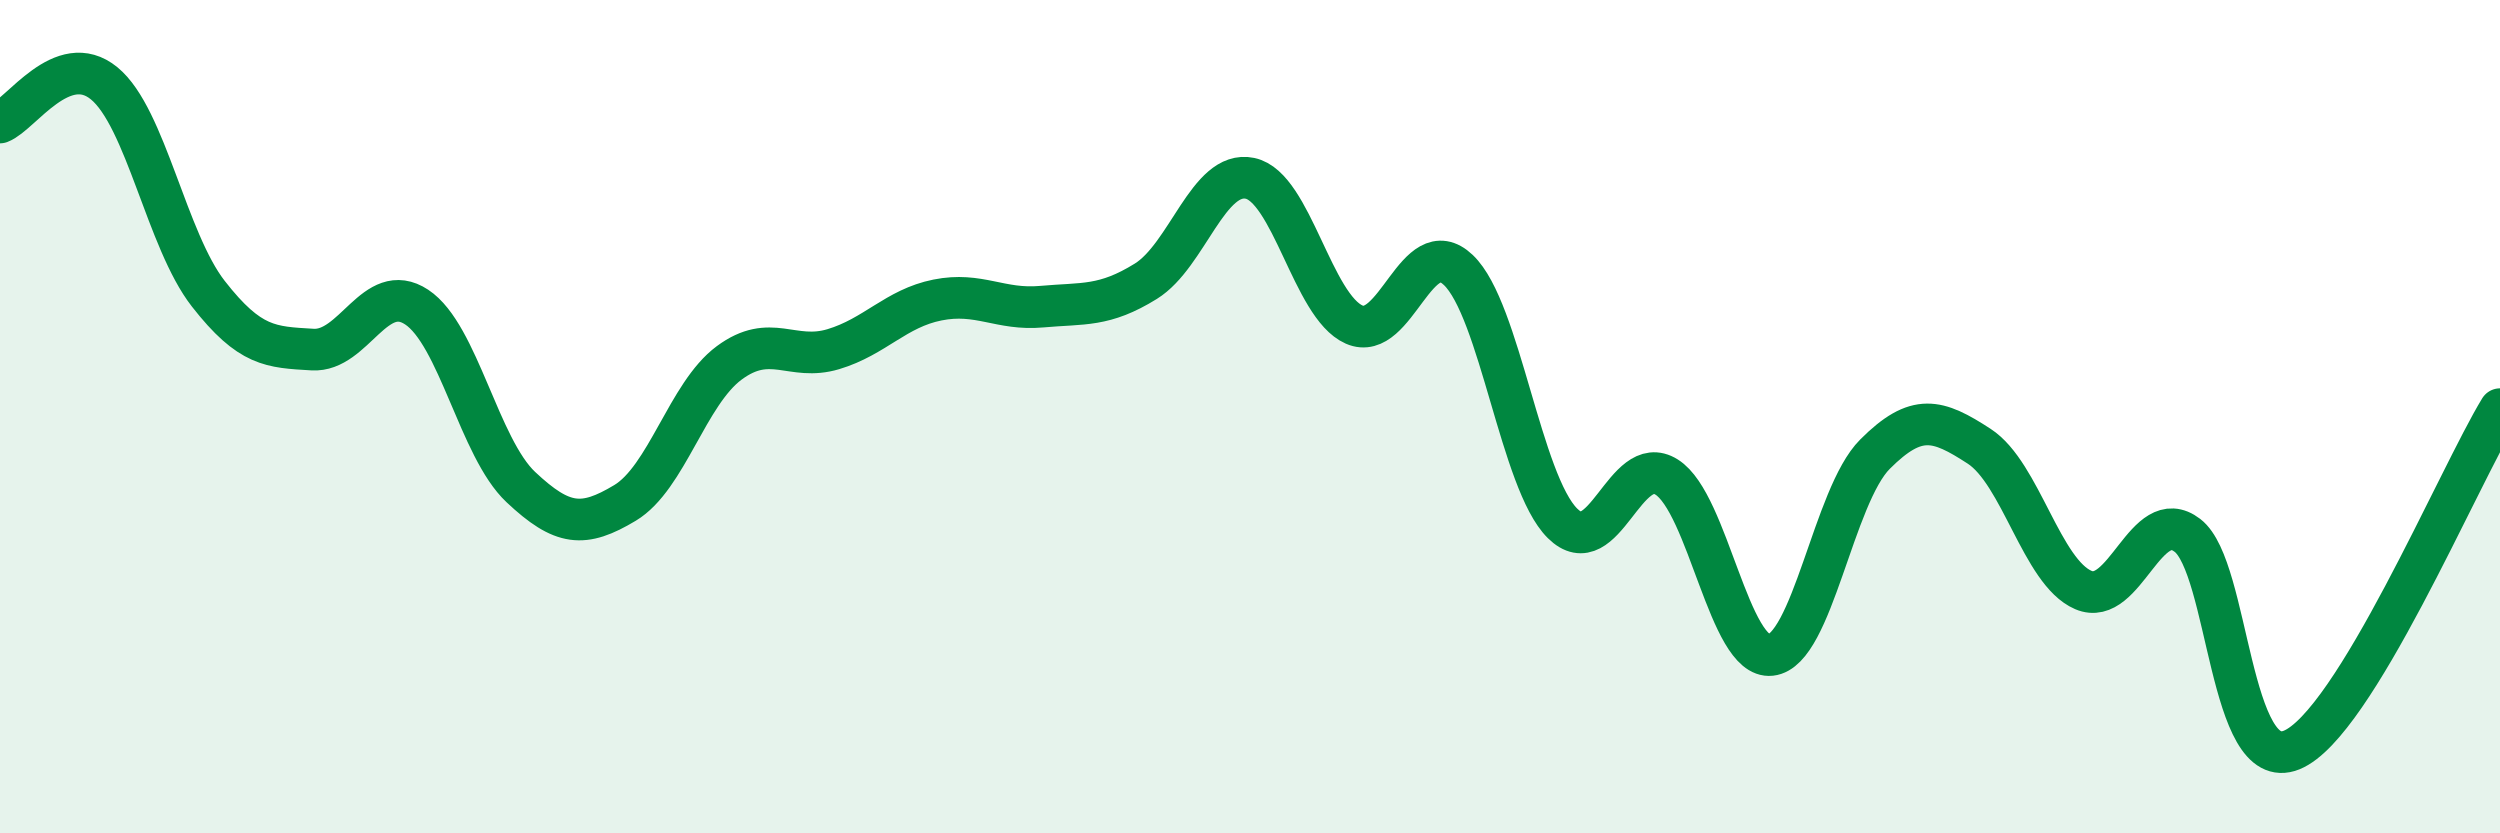
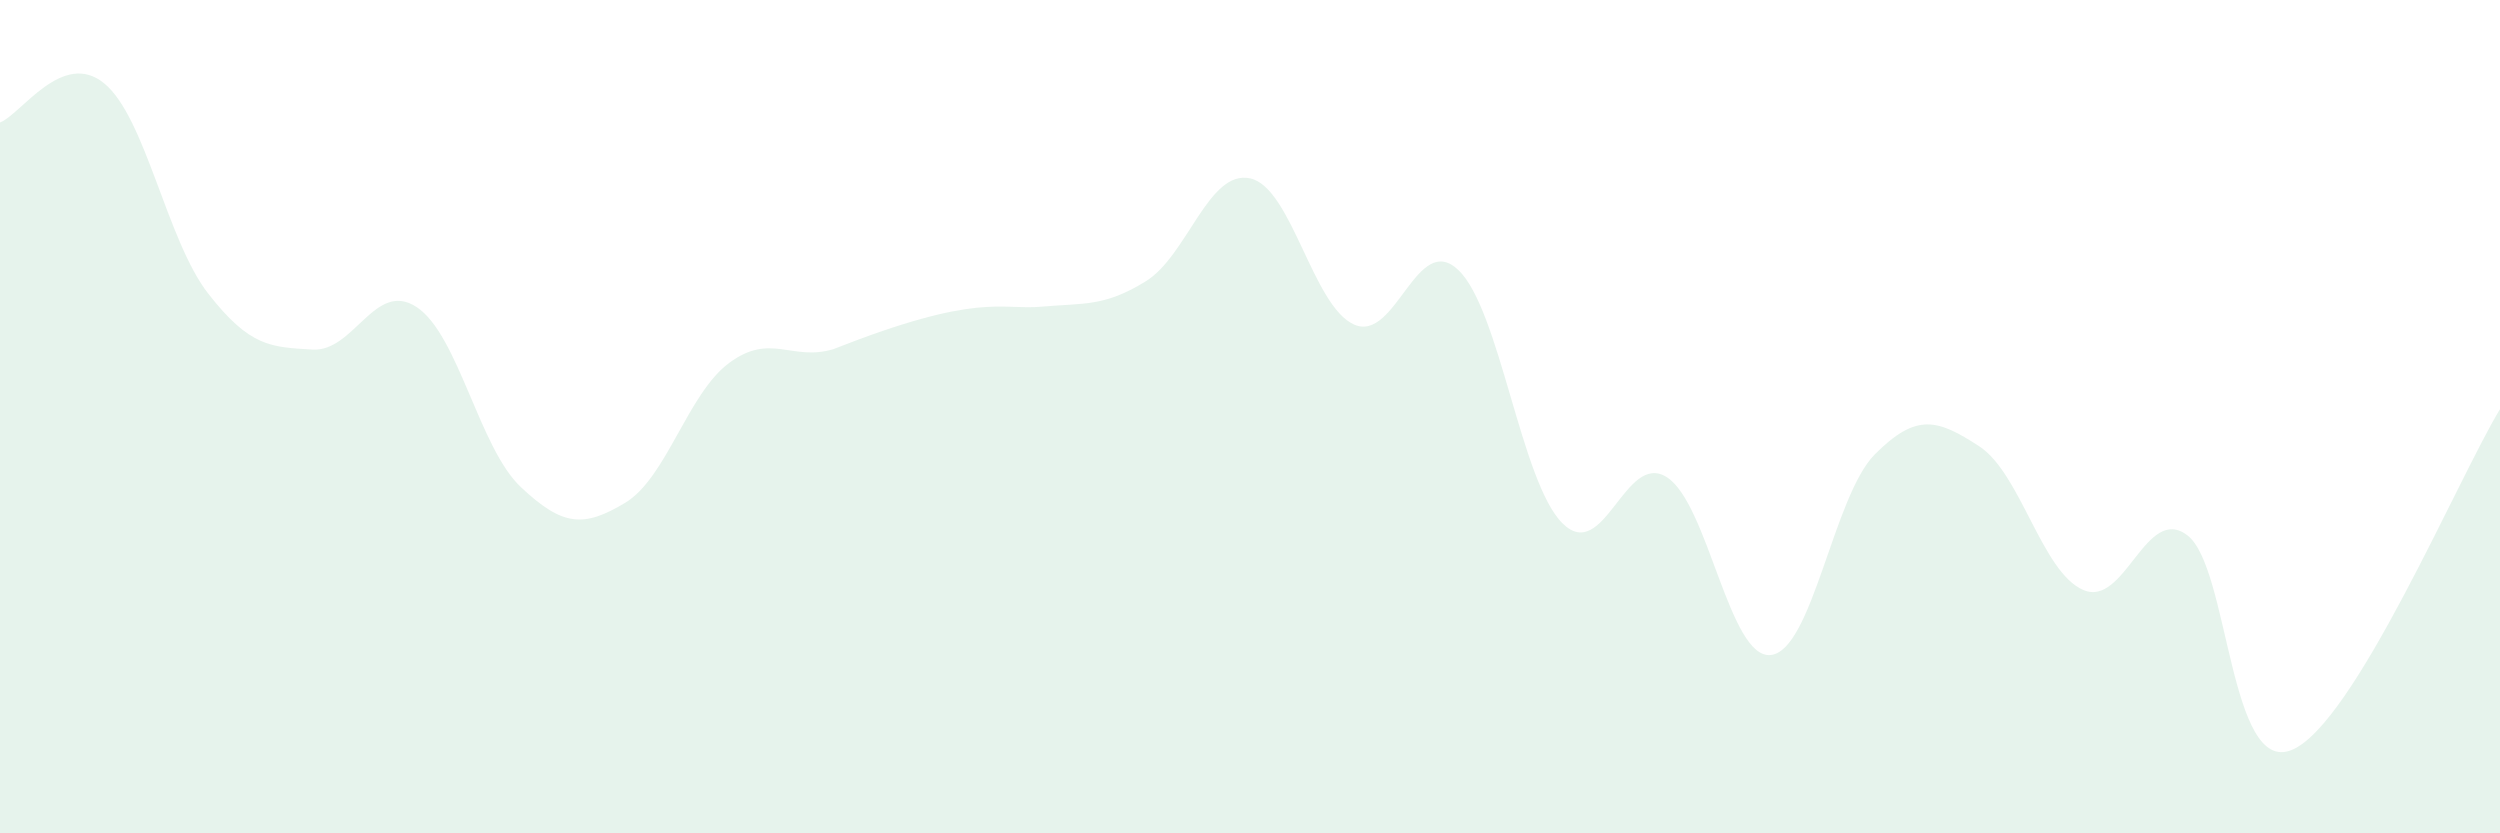
<svg xmlns="http://www.w3.org/2000/svg" width="60" height="20" viewBox="0 0 60 20">
-   <path d="M 0,2.94 C 0.5,2.75 1.5,1.18 2.5,2 C 3.5,2.82 4,5.77 5,7.05 C 6,8.33 6.5,8.33 7.5,8.39 C 8.5,8.45 9,6.71 10,7.37 C 11,8.03 11.5,10.75 12.5,11.69 C 13.5,12.63 14,12.67 15,12.07 C 16,11.47 16.5,9.45 17.5,8.71 C 18.5,7.97 19,8.68 20,8.38 C 21,8.08 21.5,7.4 22.5,7.2 C 23.5,7 24,7.45 25,7.36 C 26,7.27 26.5,7.37 27.5,6.75 C 28.5,6.13 29,4.07 30,4.28 C 31,4.49 31.5,7.35 32.5,7.79 C 33.5,8.23 34,5.53 35,6.48 C 36,7.43 36.5,11.57 37.5,12.56 C 38.5,13.55 39,10.82 40,11.45 C 41,12.08 41.5,15.83 42.5,15.72 C 43.5,15.61 44,11.9 45,10.9 C 46,9.9 46.5,10.06 47.5,10.71 C 48.5,11.36 49,13.73 50,14.16 C 51,14.59 51.5,12.08 52.5,12.85 C 53.5,13.62 53.5,18.61 55,18 C 56.5,17.39 59,11.46 60,9.82L60 20L0 20Z" fill="#008740" opacity="0.1" stroke-linecap="round" stroke-linejoin="round" />
-   <path d="M 0,2.94 C 0.5,2.75 1.5,1.18 2.5,2 C 3.5,2.82 4,5.77 5,7.05 C 6,8.33 6.5,8.33 7.5,8.39 C 8.5,8.45 9,6.71 10,7.37 C 11,8.03 11.5,10.75 12.5,11.69 C 13.5,12.63 14,12.67 15,12.07 C 16,11.47 16.5,9.45 17.5,8.71 C 18.5,7.97 19,8.68 20,8.38 C 21,8.08 21.5,7.4 22.5,7.2 C 23.5,7 24,7.45 25,7.36 C 26,7.27 26.5,7.37 27.5,6.75 C 28.5,6.13 29,4.07 30,4.28 C 31,4.49 31.5,7.35 32.5,7.79 C 33.5,8.23 34,5.53 35,6.48 C 36,7.43 36.5,11.57 37.5,12.56 C 38.5,13.55 39,10.82 40,11.45 C 41,12.08 41.5,15.83 42.5,15.72 C 43.5,15.61 44,11.9 45,10.9 C 46,9.9 46.5,10.06 47.5,10.71 C 48.5,11.36 49,13.73 50,14.16 C 51,14.59 51.5,12.08 52.5,12.85 C 53.5,13.62 53.5,18.61 55,18 C 56.5,17.39 59,11.46 60,9.82" stroke="#008740" stroke-width="1" fill="none" stroke-linecap="round" stroke-linejoin="round" />
+   <path d="M 0,2.94 C 0.5,2.75 1.5,1.18 2.5,2 C 3.5,2.82 4,5.77 5,7.05 C 6,8.33 6.5,8.33 7.5,8.39 C 8.5,8.45 9,6.71 10,7.37 C 11,8.03 11.5,10.75 12.5,11.69 C 13.5,12.63 14,12.67 15,12.07 C 16,11.47 16.5,9.45 17.5,8.71 C 18.5,7.97 19,8.68 20,8.38 C 23.5,7 24,7.45 25,7.36 C 26,7.27 26.5,7.37 27.5,6.75 C 28.5,6.13 29,4.07 30,4.28 C 31,4.49 31.5,7.35 32.5,7.79 C 33.5,8.23 34,5.53 35,6.48 C 36,7.43 36.5,11.57 37.5,12.56 C 38.5,13.55 39,10.82 40,11.45 C 41,12.08 41.5,15.83 42.5,15.72 C 43.5,15.61 44,11.9 45,10.9 C 46,9.9 46.5,10.06 47.5,10.71 C 48.5,11.36 49,13.73 50,14.16 C 51,14.59 51.5,12.08 52.5,12.85 C 53.5,13.62 53.5,18.61 55,18 C 56.5,17.39 59,11.46 60,9.82L60 20L0 20Z" fill="#008740" opacity="0.1" stroke-linecap="round" stroke-linejoin="round" />
</svg>